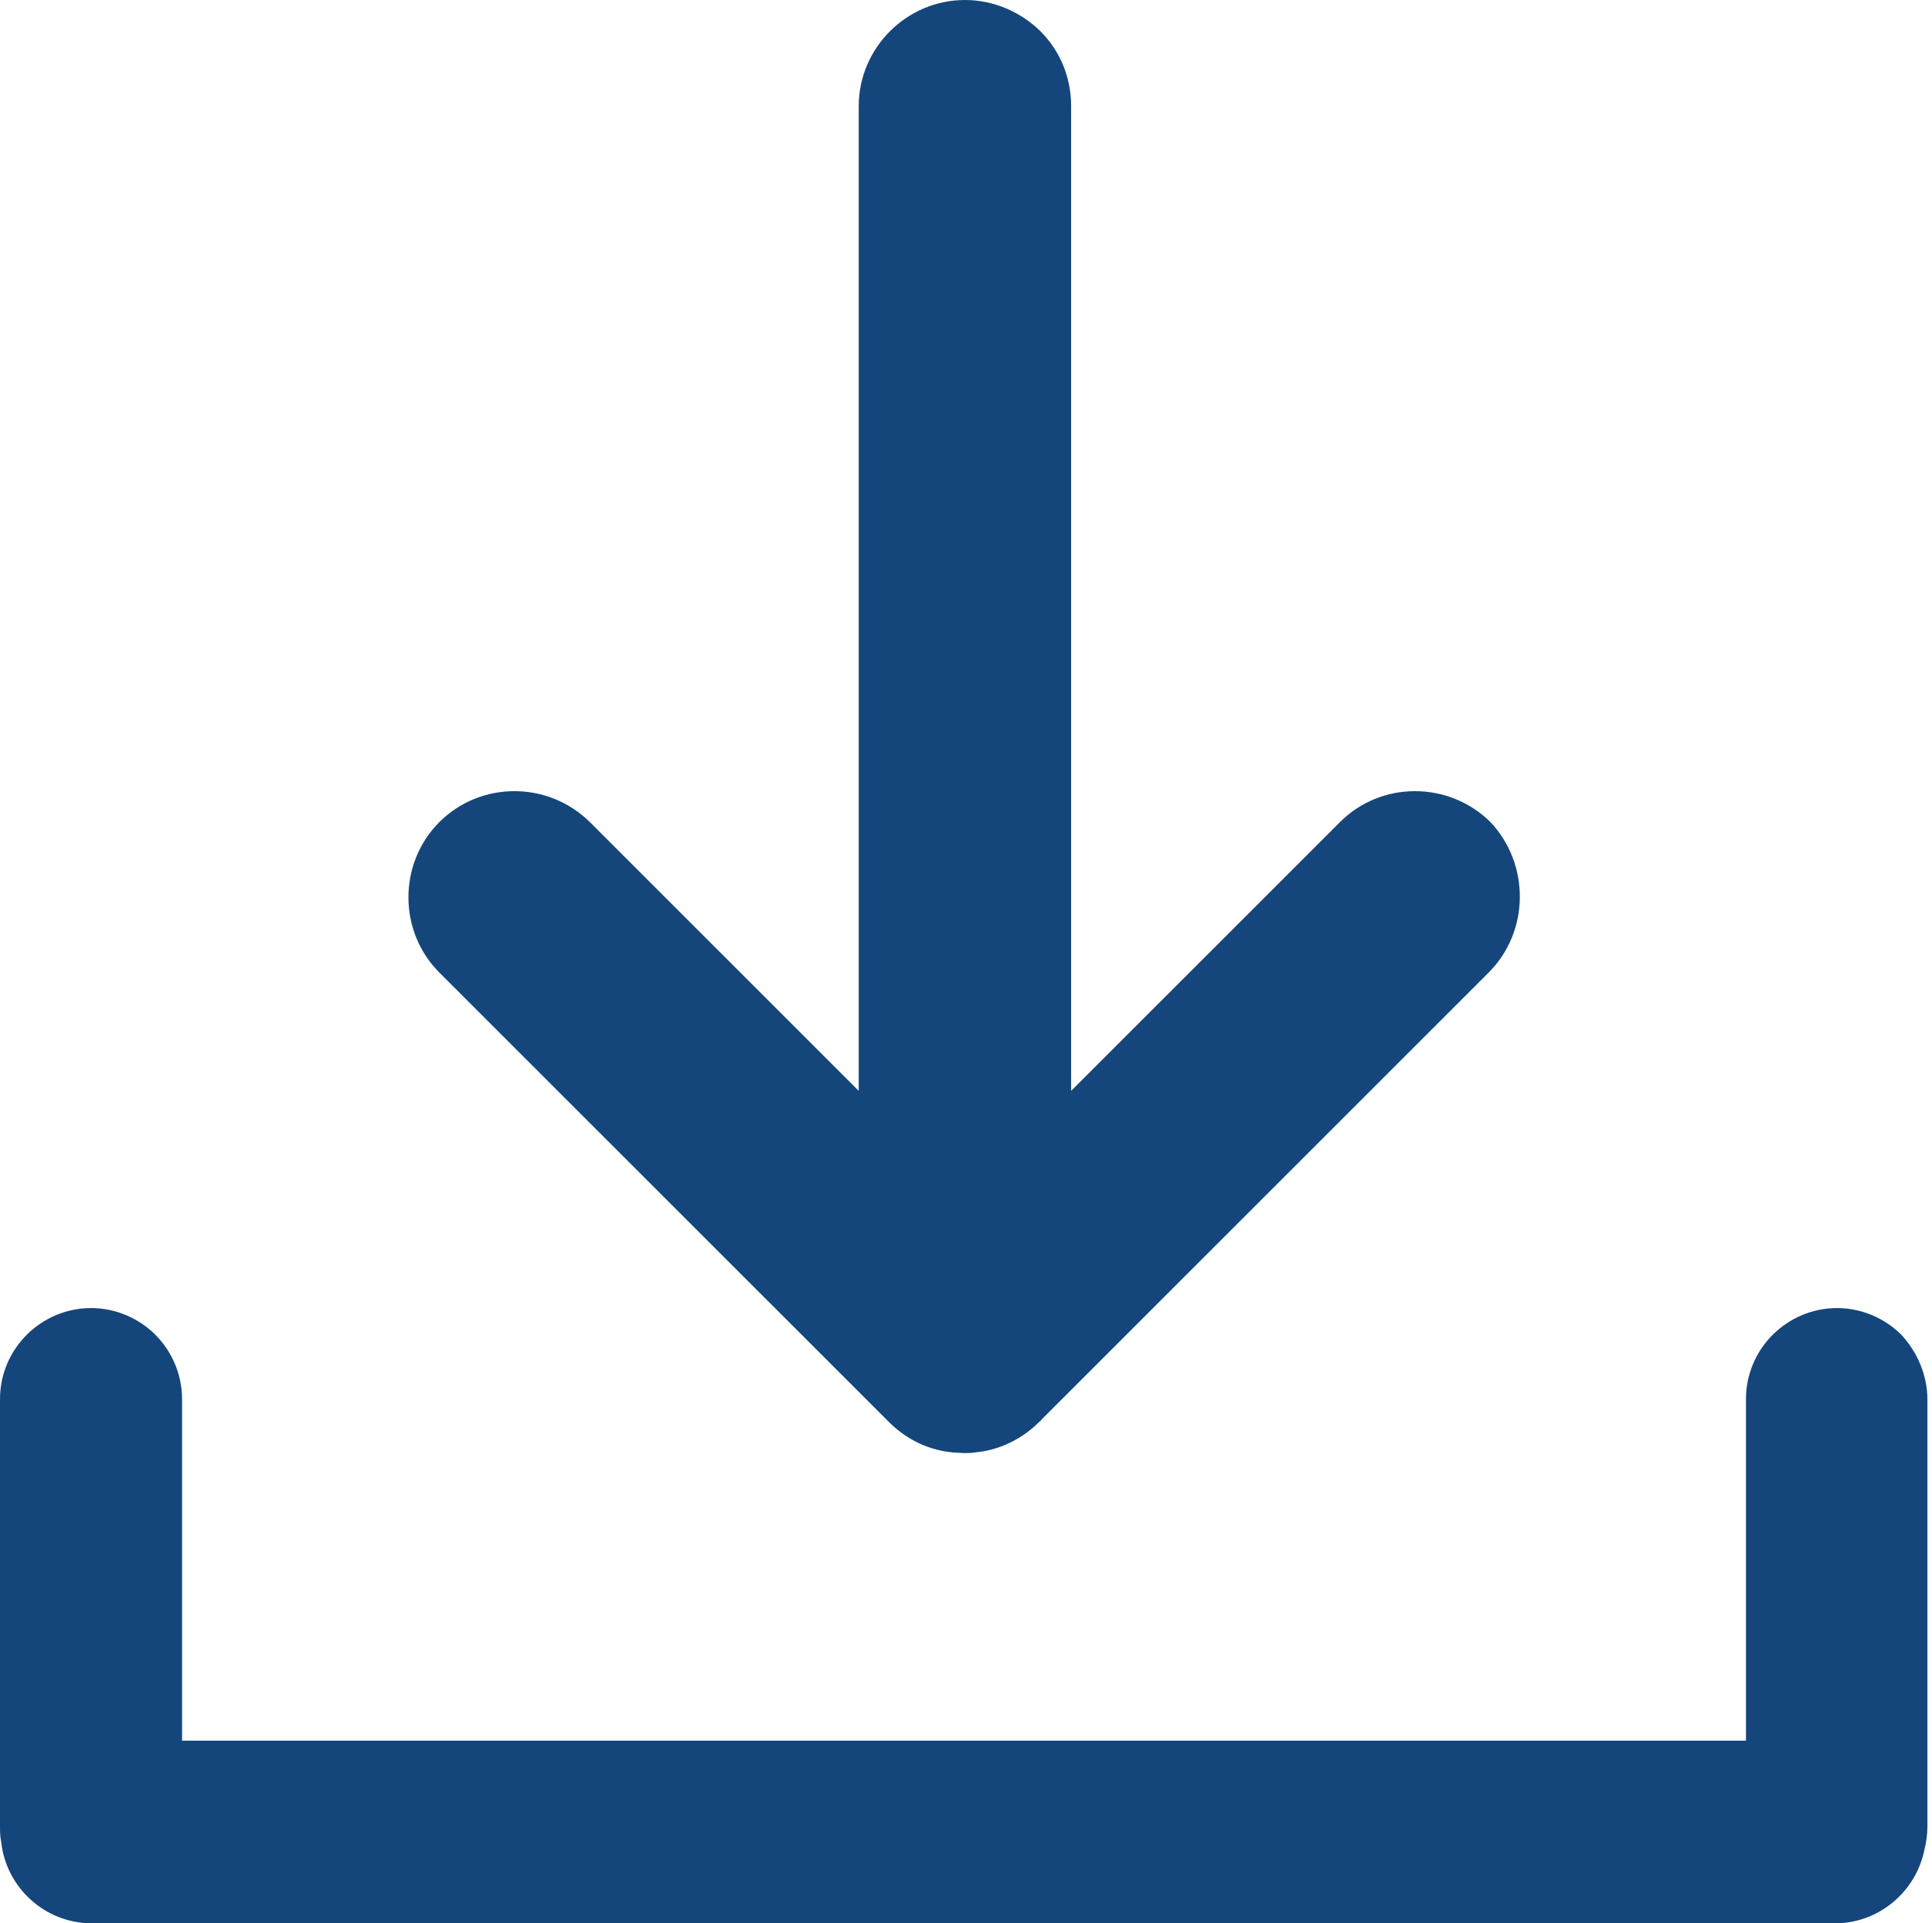
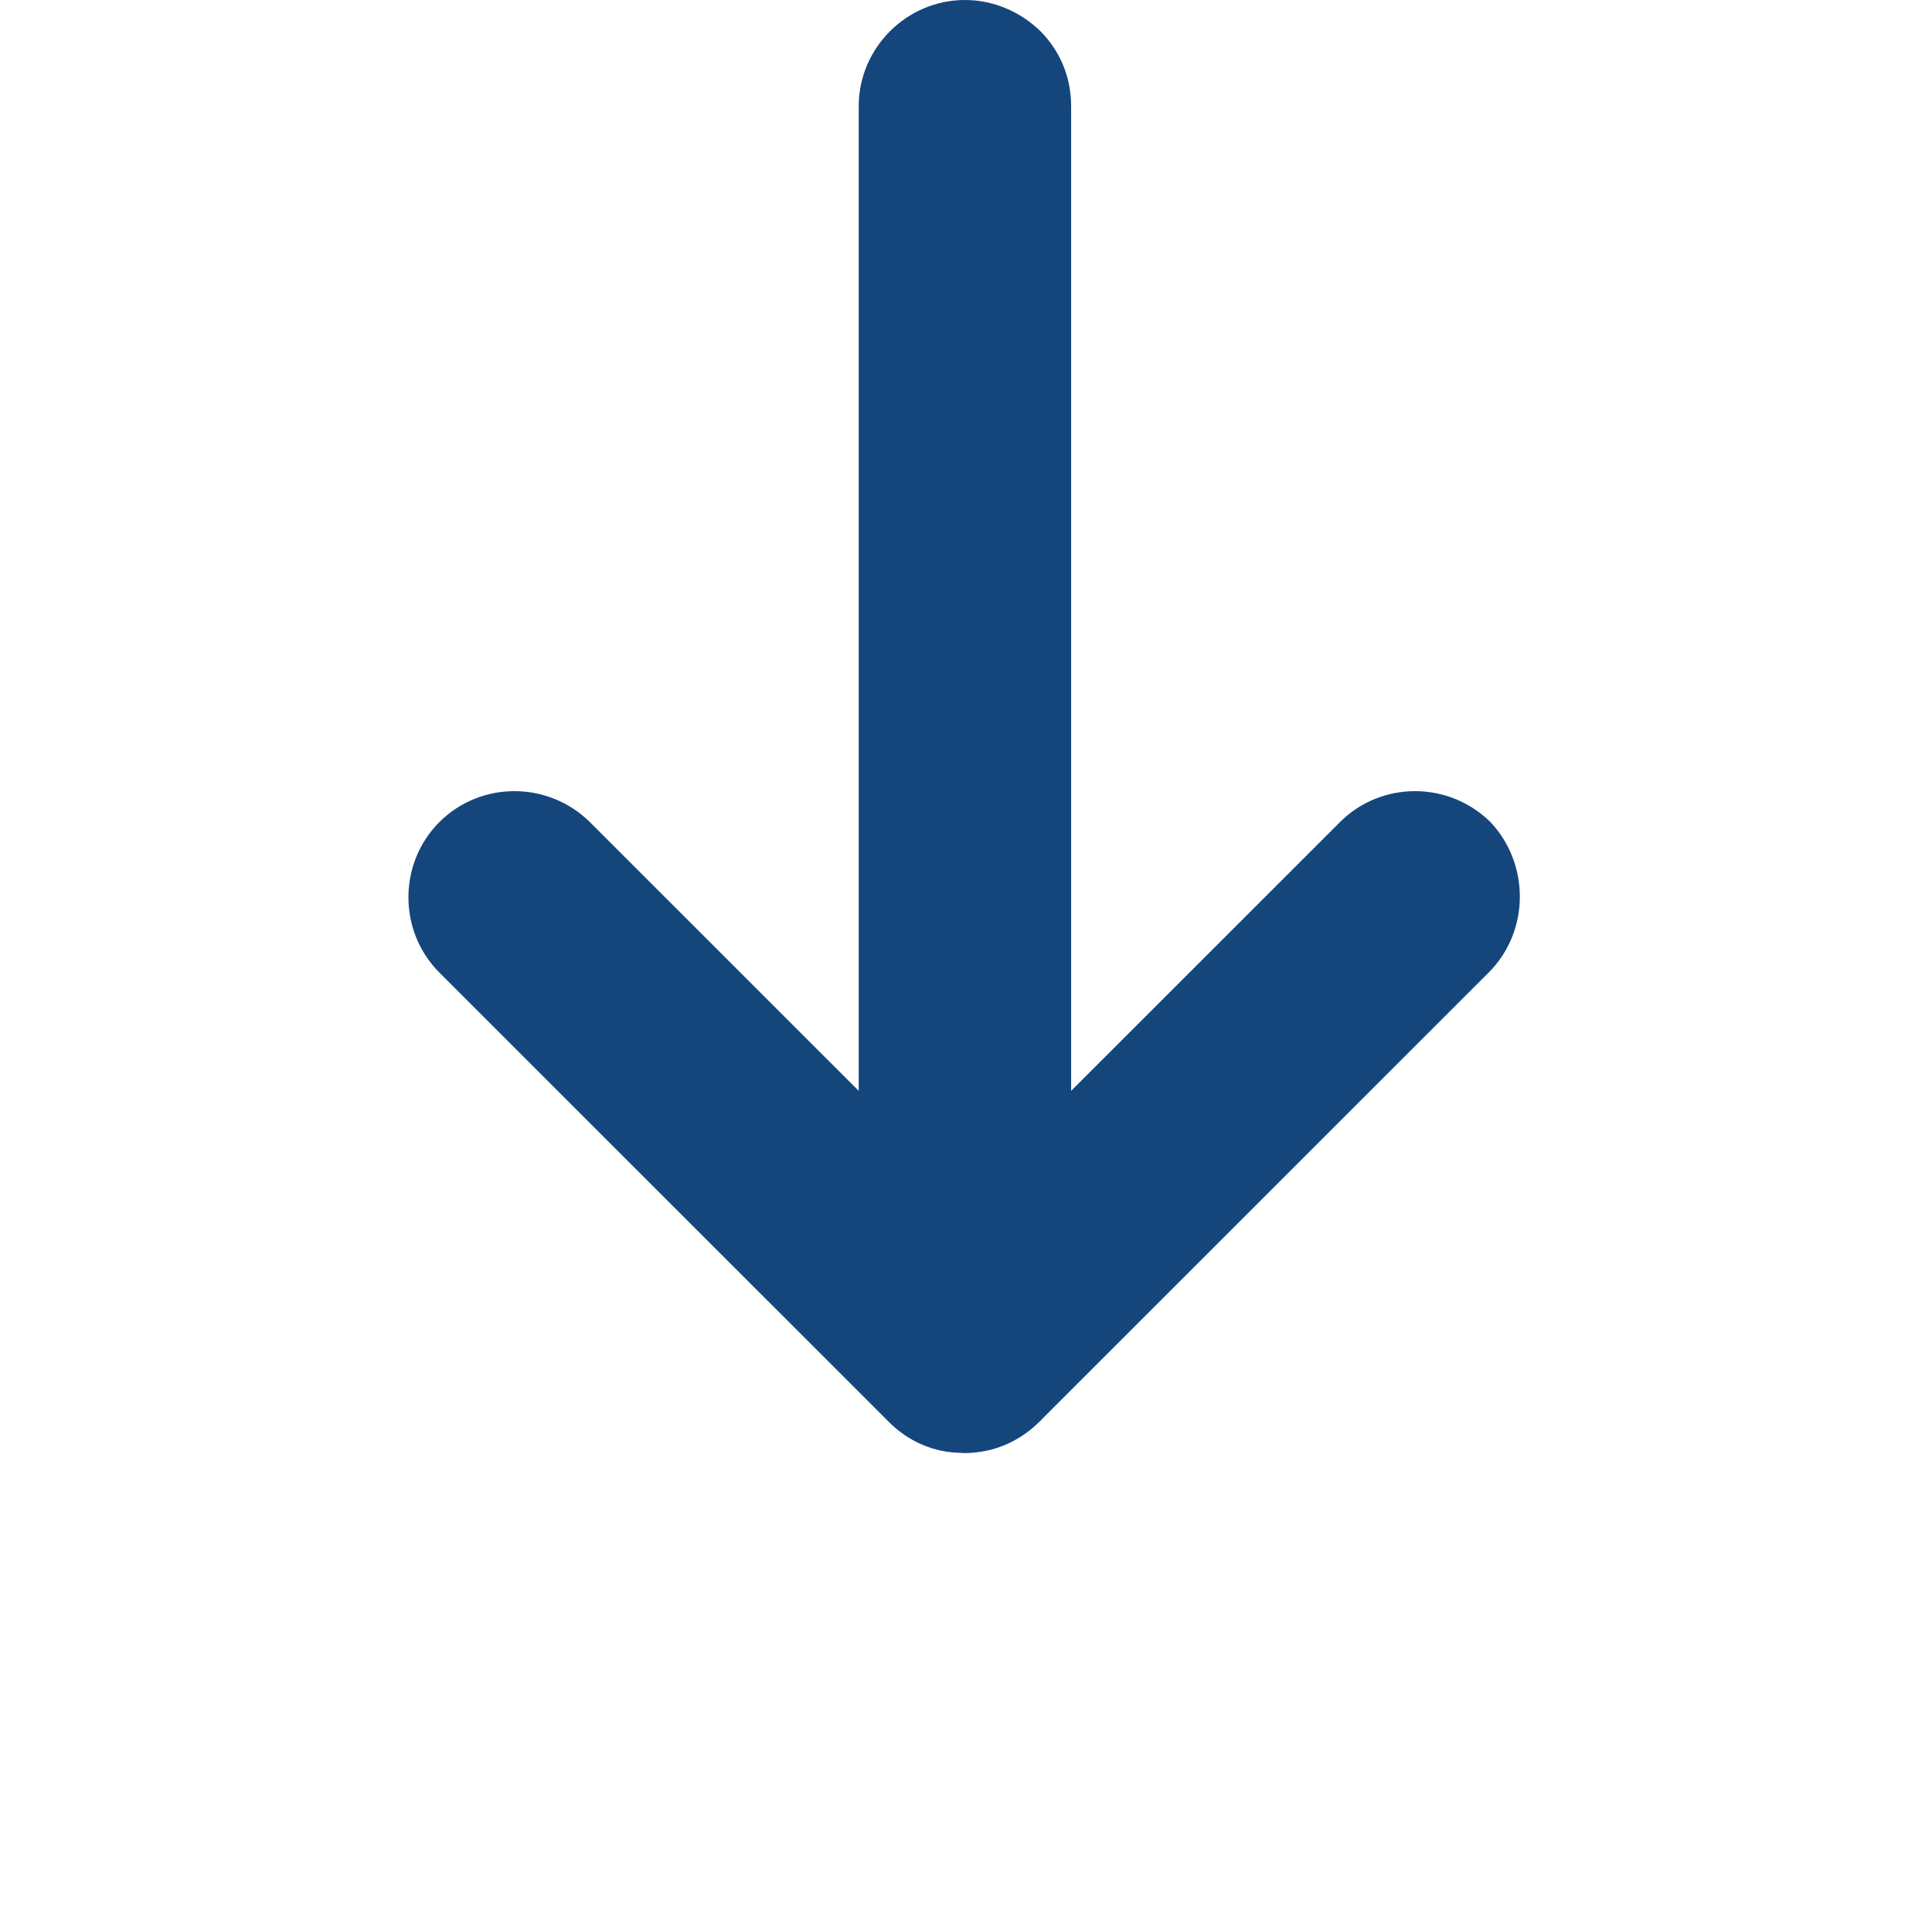
<svg xmlns="http://www.w3.org/2000/svg" width="235" height="234" viewBox="0 0 235 234" fill="none">
-   <path d="M234.443 170.296V222.189C234.443 223.223 234.295 224.182 234.074 225.068C233.04 230.161 228.538 234 223.223 234H11.146C5.462 234 0.738 229.645 0.148 224.108C5.60979e-07 223.444 0 222.854 0 222.115V170.222C0 164.095 5.02 159.149 11.073 159.149C14.099 159.149 16.904 160.404 18.897 162.397C20.89 164.39 22.145 167.195 22.145 170.222V211.781H212.372V170.222C212.372 164.095 217.391 159.149 223.444 159.149C226.471 159.149 229.276 160.404 231.269 162.397C233.188 164.464 234.443 167.269 234.443 170.296Z" fill="#14467C" />
  <path d="M181.073 118.329L126.67 172.732C126.596 172.879 126.448 172.953 126.375 173.027C124.382 175.02 121.798 176.275 119.214 176.644C118.993 176.644 118.771 176.718 118.55 176.718C118.107 176.792 117.664 176.792 117.221 176.792L115.966 176.718C115.745 176.718 115.524 176.644 115.302 176.644C112.645 176.275 110.135 175.02 108.142 173.027C108.068 172.953 107.92 172.806 107.847 172.732L53.443 118.329C50.934 115.819 49.679 112.497 49.679 109.175C49.679 105.854 50.934 102.532 53.443 100.022C58.463 95.002 66.657 95.002 71.75 100.022L104.451 132.723V12.918C104.451 5.832 110.282 0 117.369 0C120.912 0 124.16 1.476 126.522 3.765C128.884 6.127 130.287 9.301 130.287 12.918V132.723L162.988 100.022C168.007 95.002 176.201 95.002 181.294 100.022C186.093 105.115 186.093 113.309 181.073 118.329Z" fill="#14467C" />
</svg>